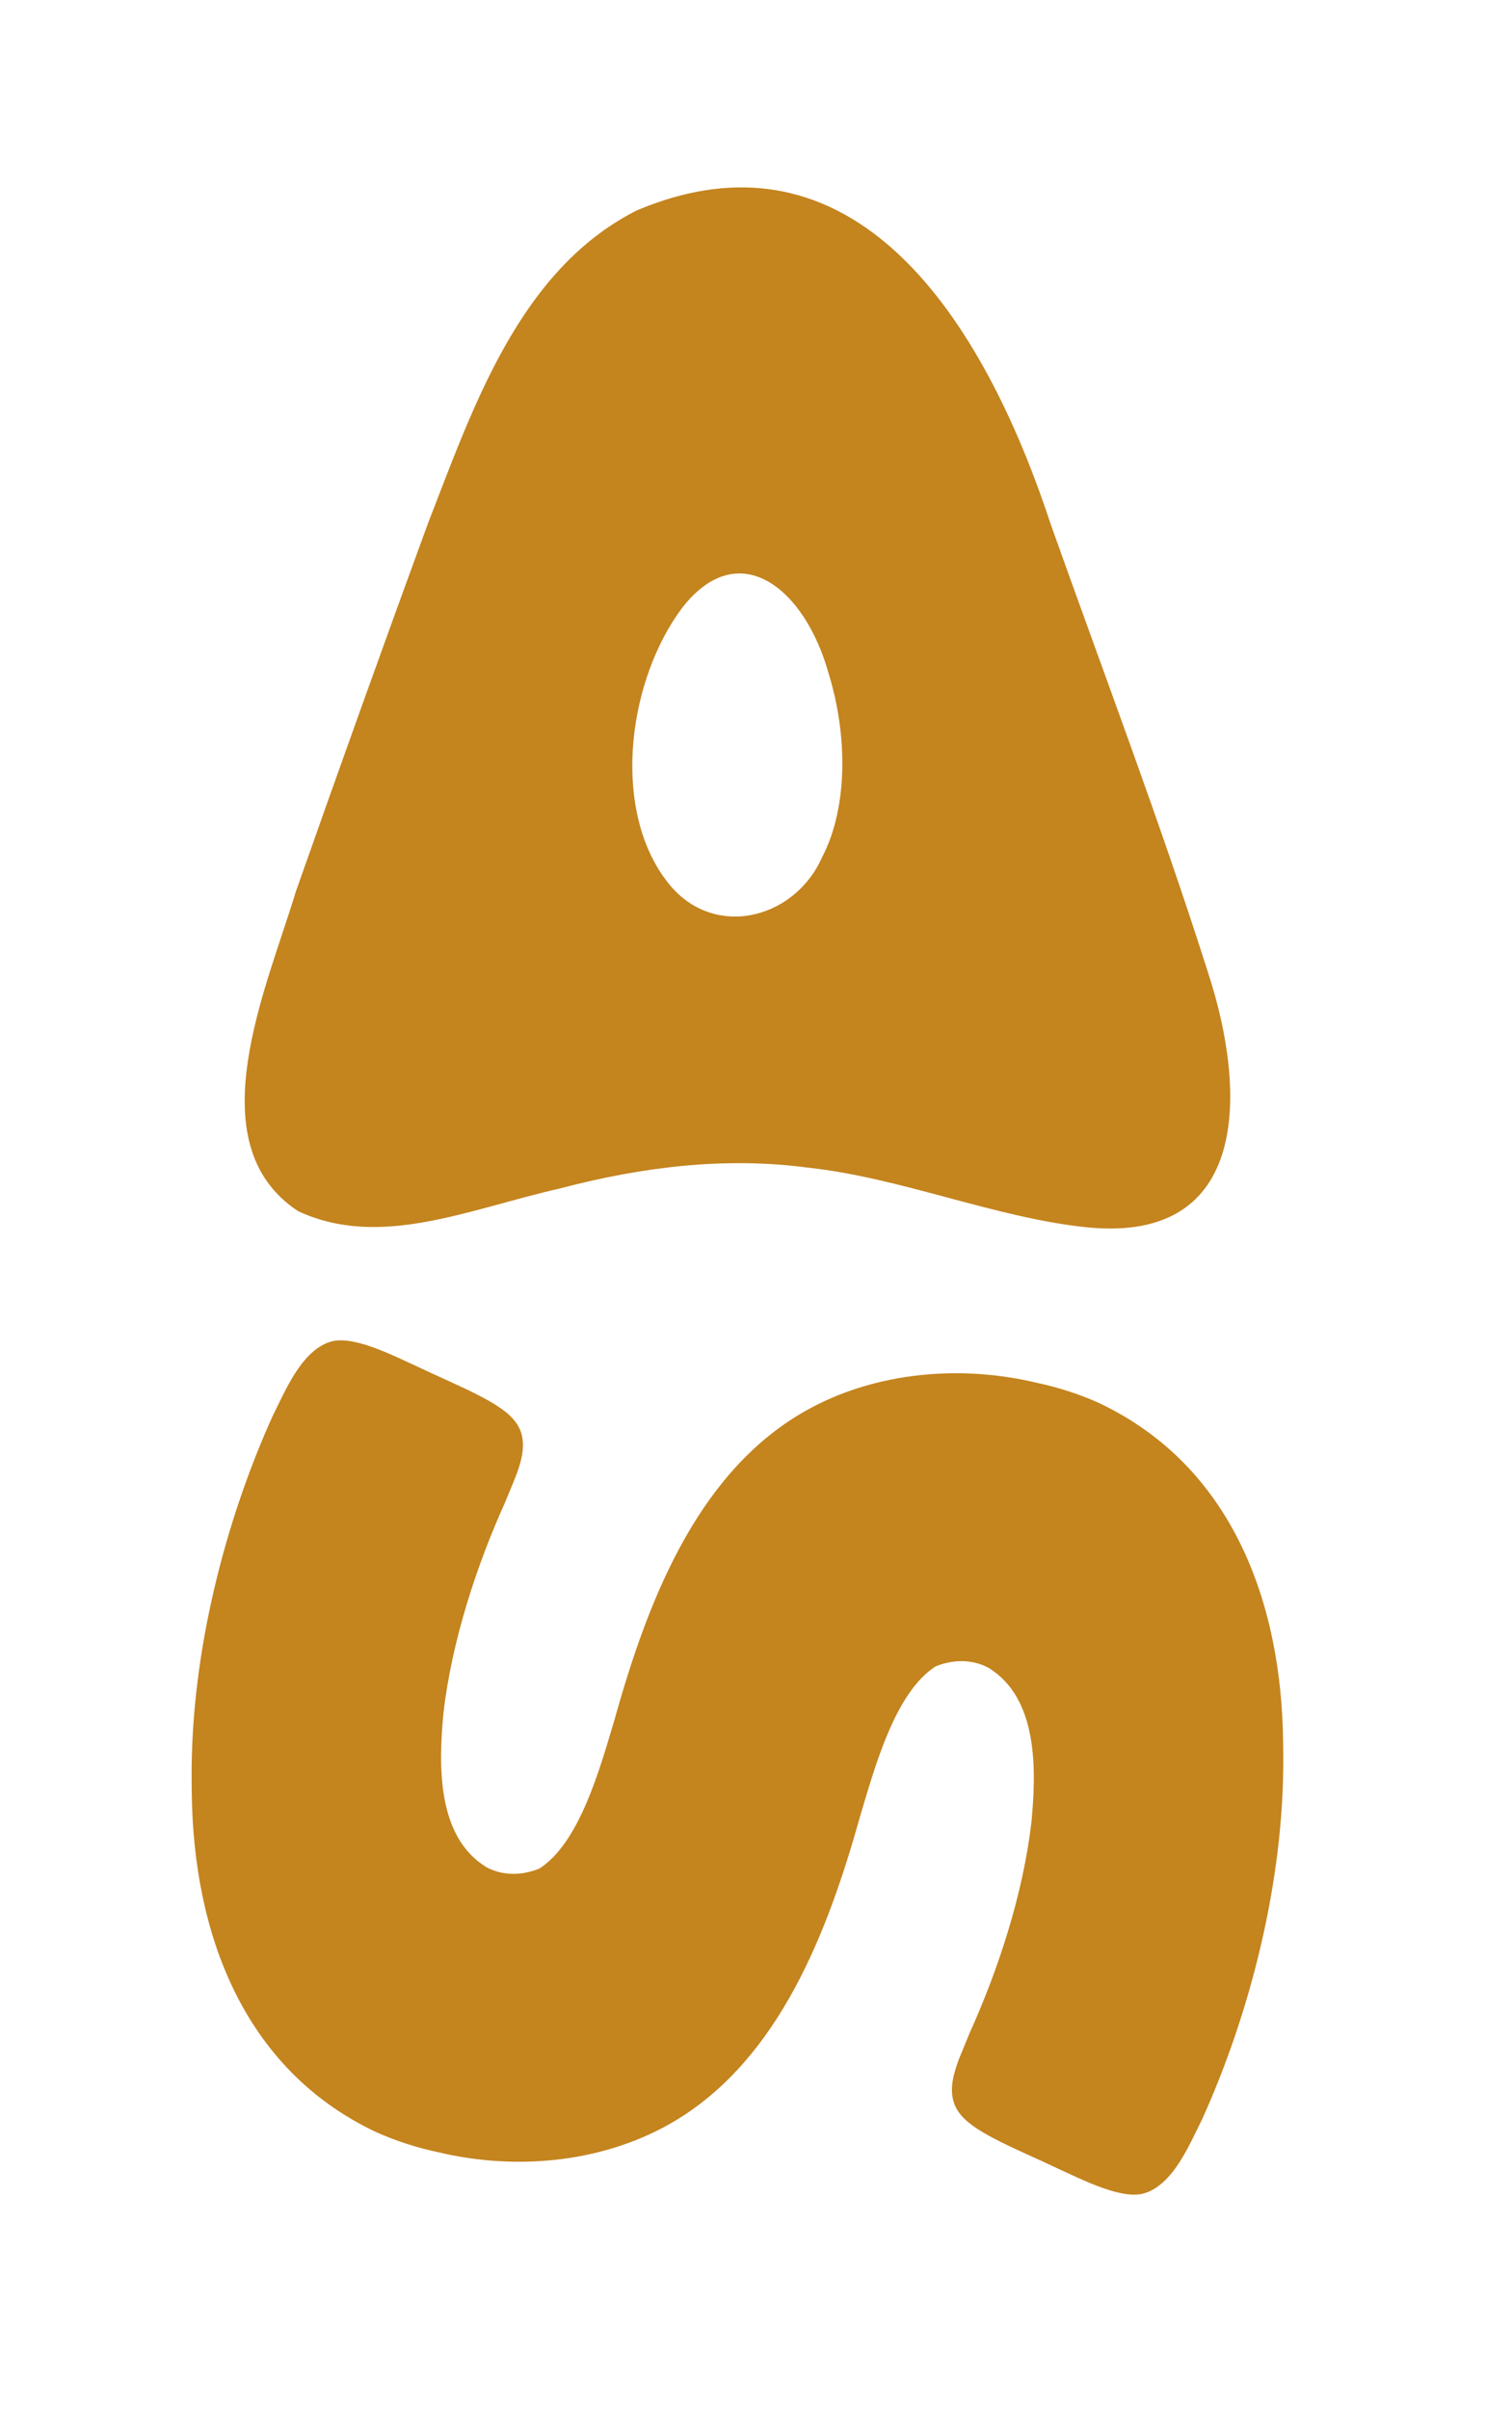
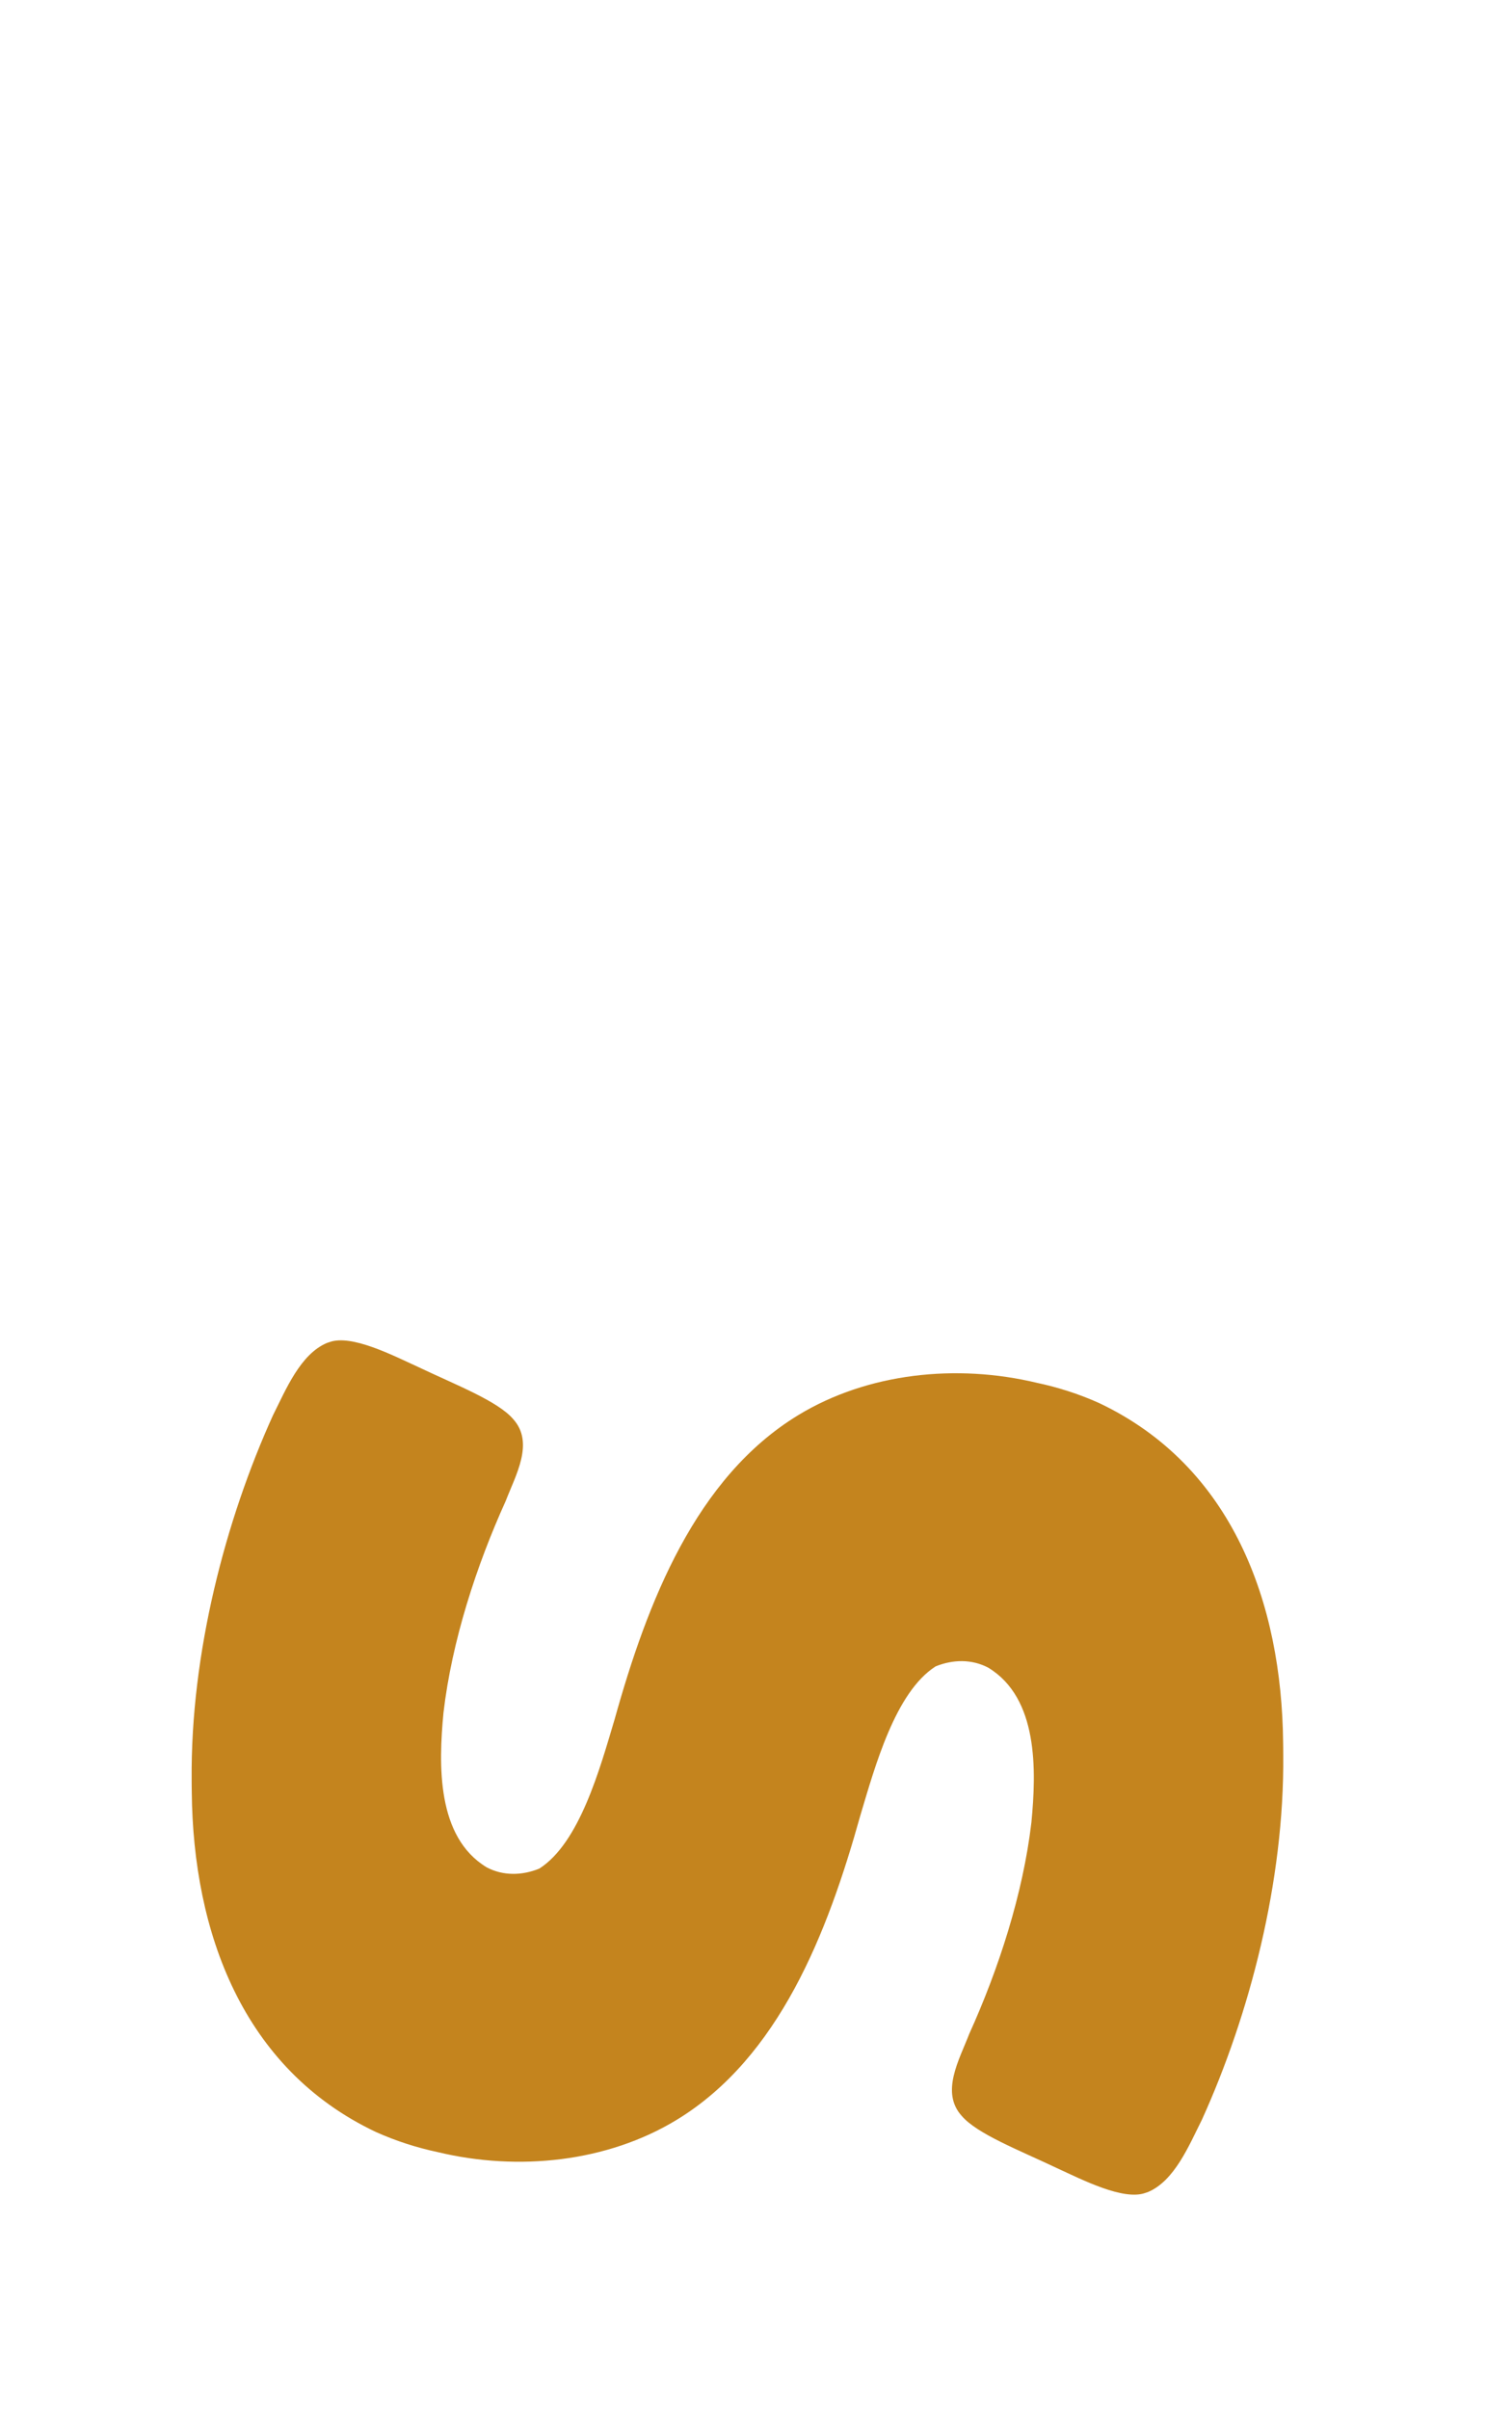
<svg xmlns="http://www.w3.org/2000/svg" id="Calque_1" data-name="Calque 1" viewBox="0 0 654.22 1041.99">
  <defs>
    <style> .cls-1 { fill: #c4841e; } </style>
  </defs>
-   <path class="cls-1" d="M274.17,91.7c-49.96,26.17-69.68,85.12-89.08,134.92-19.54,53.38-38.61,106.6-57.12,159.14-12.35,41.16-43.39,108.98,1.04,138.15,35.49,16.5,73.6-.83,113.47-9.88,34.8-9.16,70.88-13.74,106.74-8.99,40.46,4.26,81.59,21.89,121.54,25.9,70.21,6.76,68.68-59.05,52-110.04-20.44-64.48-45.65-130.87-68.08-193.98-26.23-79.92-80.45-177.65-179.26-135.85l-1.25.62ZM286.99,379.12c-22.35-31.95-14.79-85.53,8.2-116.23,24.64-31.62,53.2-8.24,63.38,28.56,8,25.93,8.55,57.32-2.75,79.14-12.36,28.05-48.96,36.25-67.95,9.7l-.88-1.17Z" />
  <path class="cls-1" d="M555.19,753.87h0c-.6-60.48-21.92-119.61-79.59-146.95-8.75-3.94-17.77-6.81-26.89-8.75-34.84-8.36-73.25-4.29-103.25,13.92-44.46,27.02-65.4,81.03-79.49,131.52-6.38,21.36-15.17,53.55-32.64,64.69-7.54,3.04-15.65,3.18-22.77-.57-21.7-13.16-20.82-44.36-18.67-66.9,3.64-31.07,14.25-63.57,26.91-91.53,4.3-11.19,12.49-25.19,3.27-35.42-6.63-7.78-24.41-14.64-41.19-22.6-11.16-5.12-28.8-14.17-38.3-10.74l-1.08.36c-11.53,4.83-17.77,20.12-23.4,31.34-20.58,45.38-35.66,103-35.17,157.66-.02,1.78.04,3.56.05,5.34h0c.6,60.48,21.92,119.61,79.59,146.95,8.75,3.94,17.77,6.81,26.89,8.75,34.84,8.36,73.25,4.29,103.25-13.92,44.46-27.02,65.4-81.03,79.49-131.52,6.39-21.36,15.17-53.55,32.64-64.69,7.54-3.04,15.65-3.18,22.77.57,21.7,13.16,20.82,44.36,18.67,66.9-3.64,31.07-14.25,63.57-26.91,91.53-4.3,11.19-12.49,25.18-3.27,35.42,6.63,7.78,24.41,14.64,41.19,22.6,11.16,5.12,28.8,14.17,38.3,10.74l1.08-.36c11.53-4.83,17.77-20.12,23.4-31.34,20.58-45.38,35.66-103,35.17-157.66.02-1.78-.04-3.56-.05-5.34Z" />
</svg>